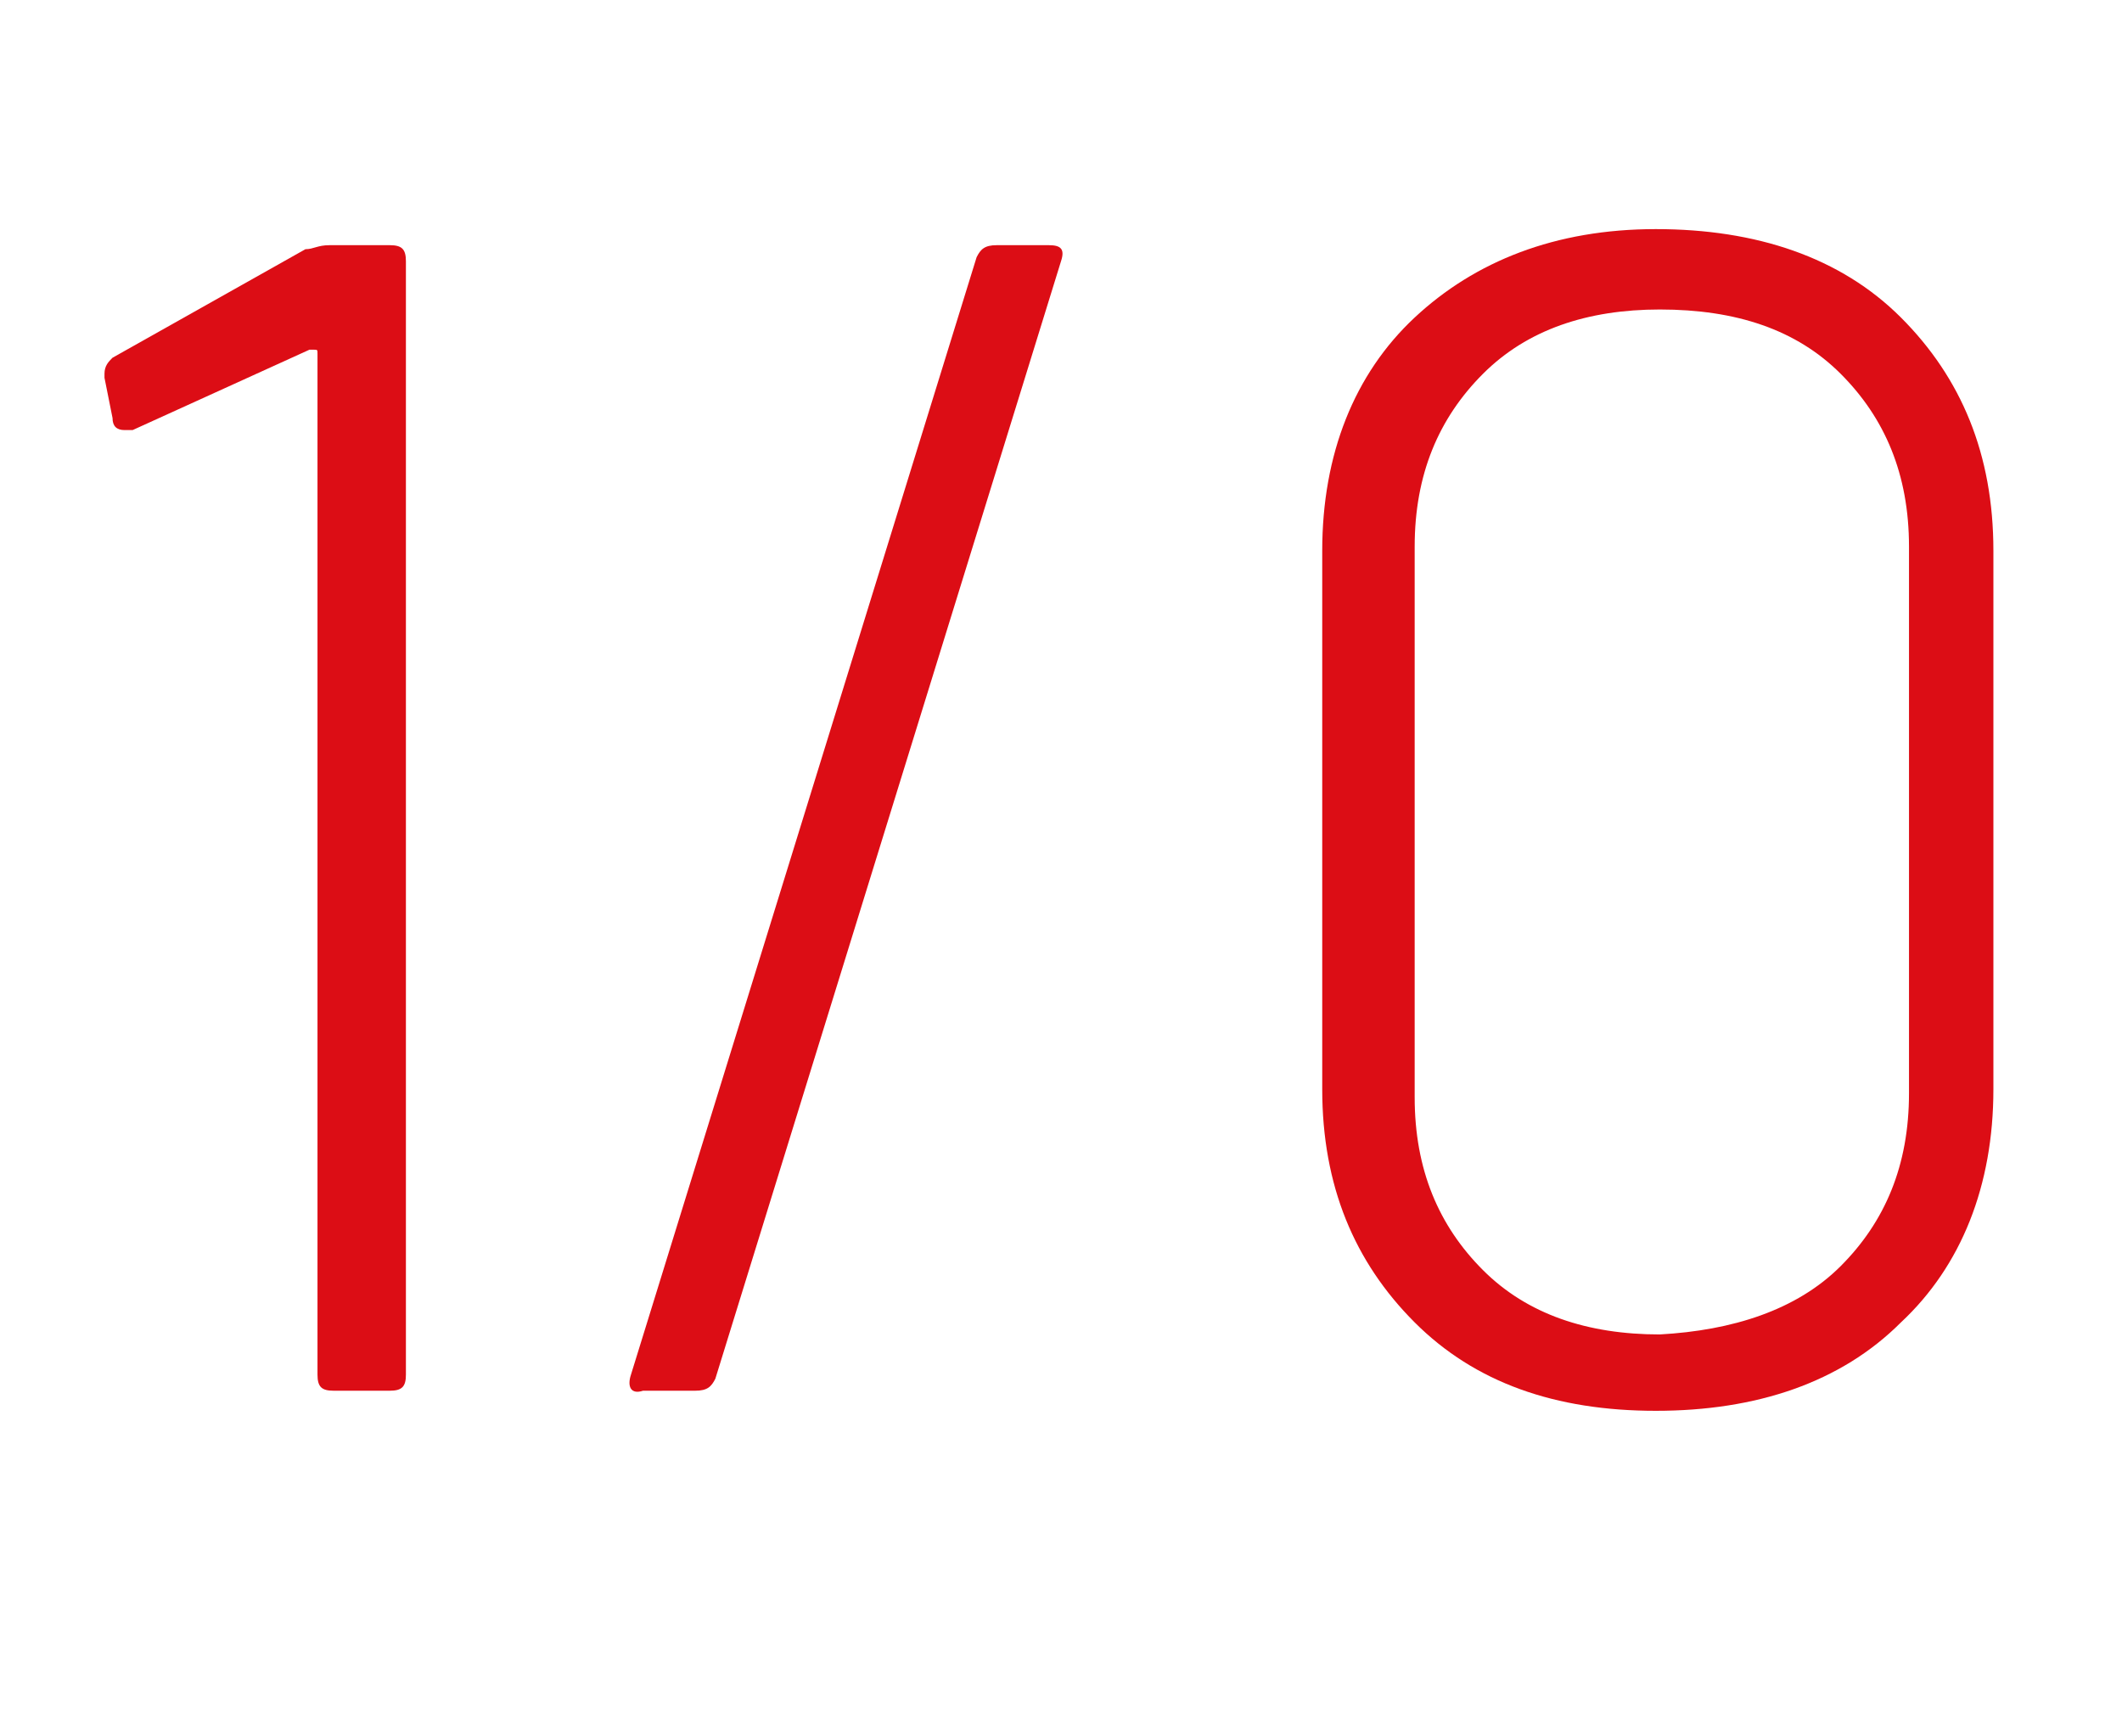
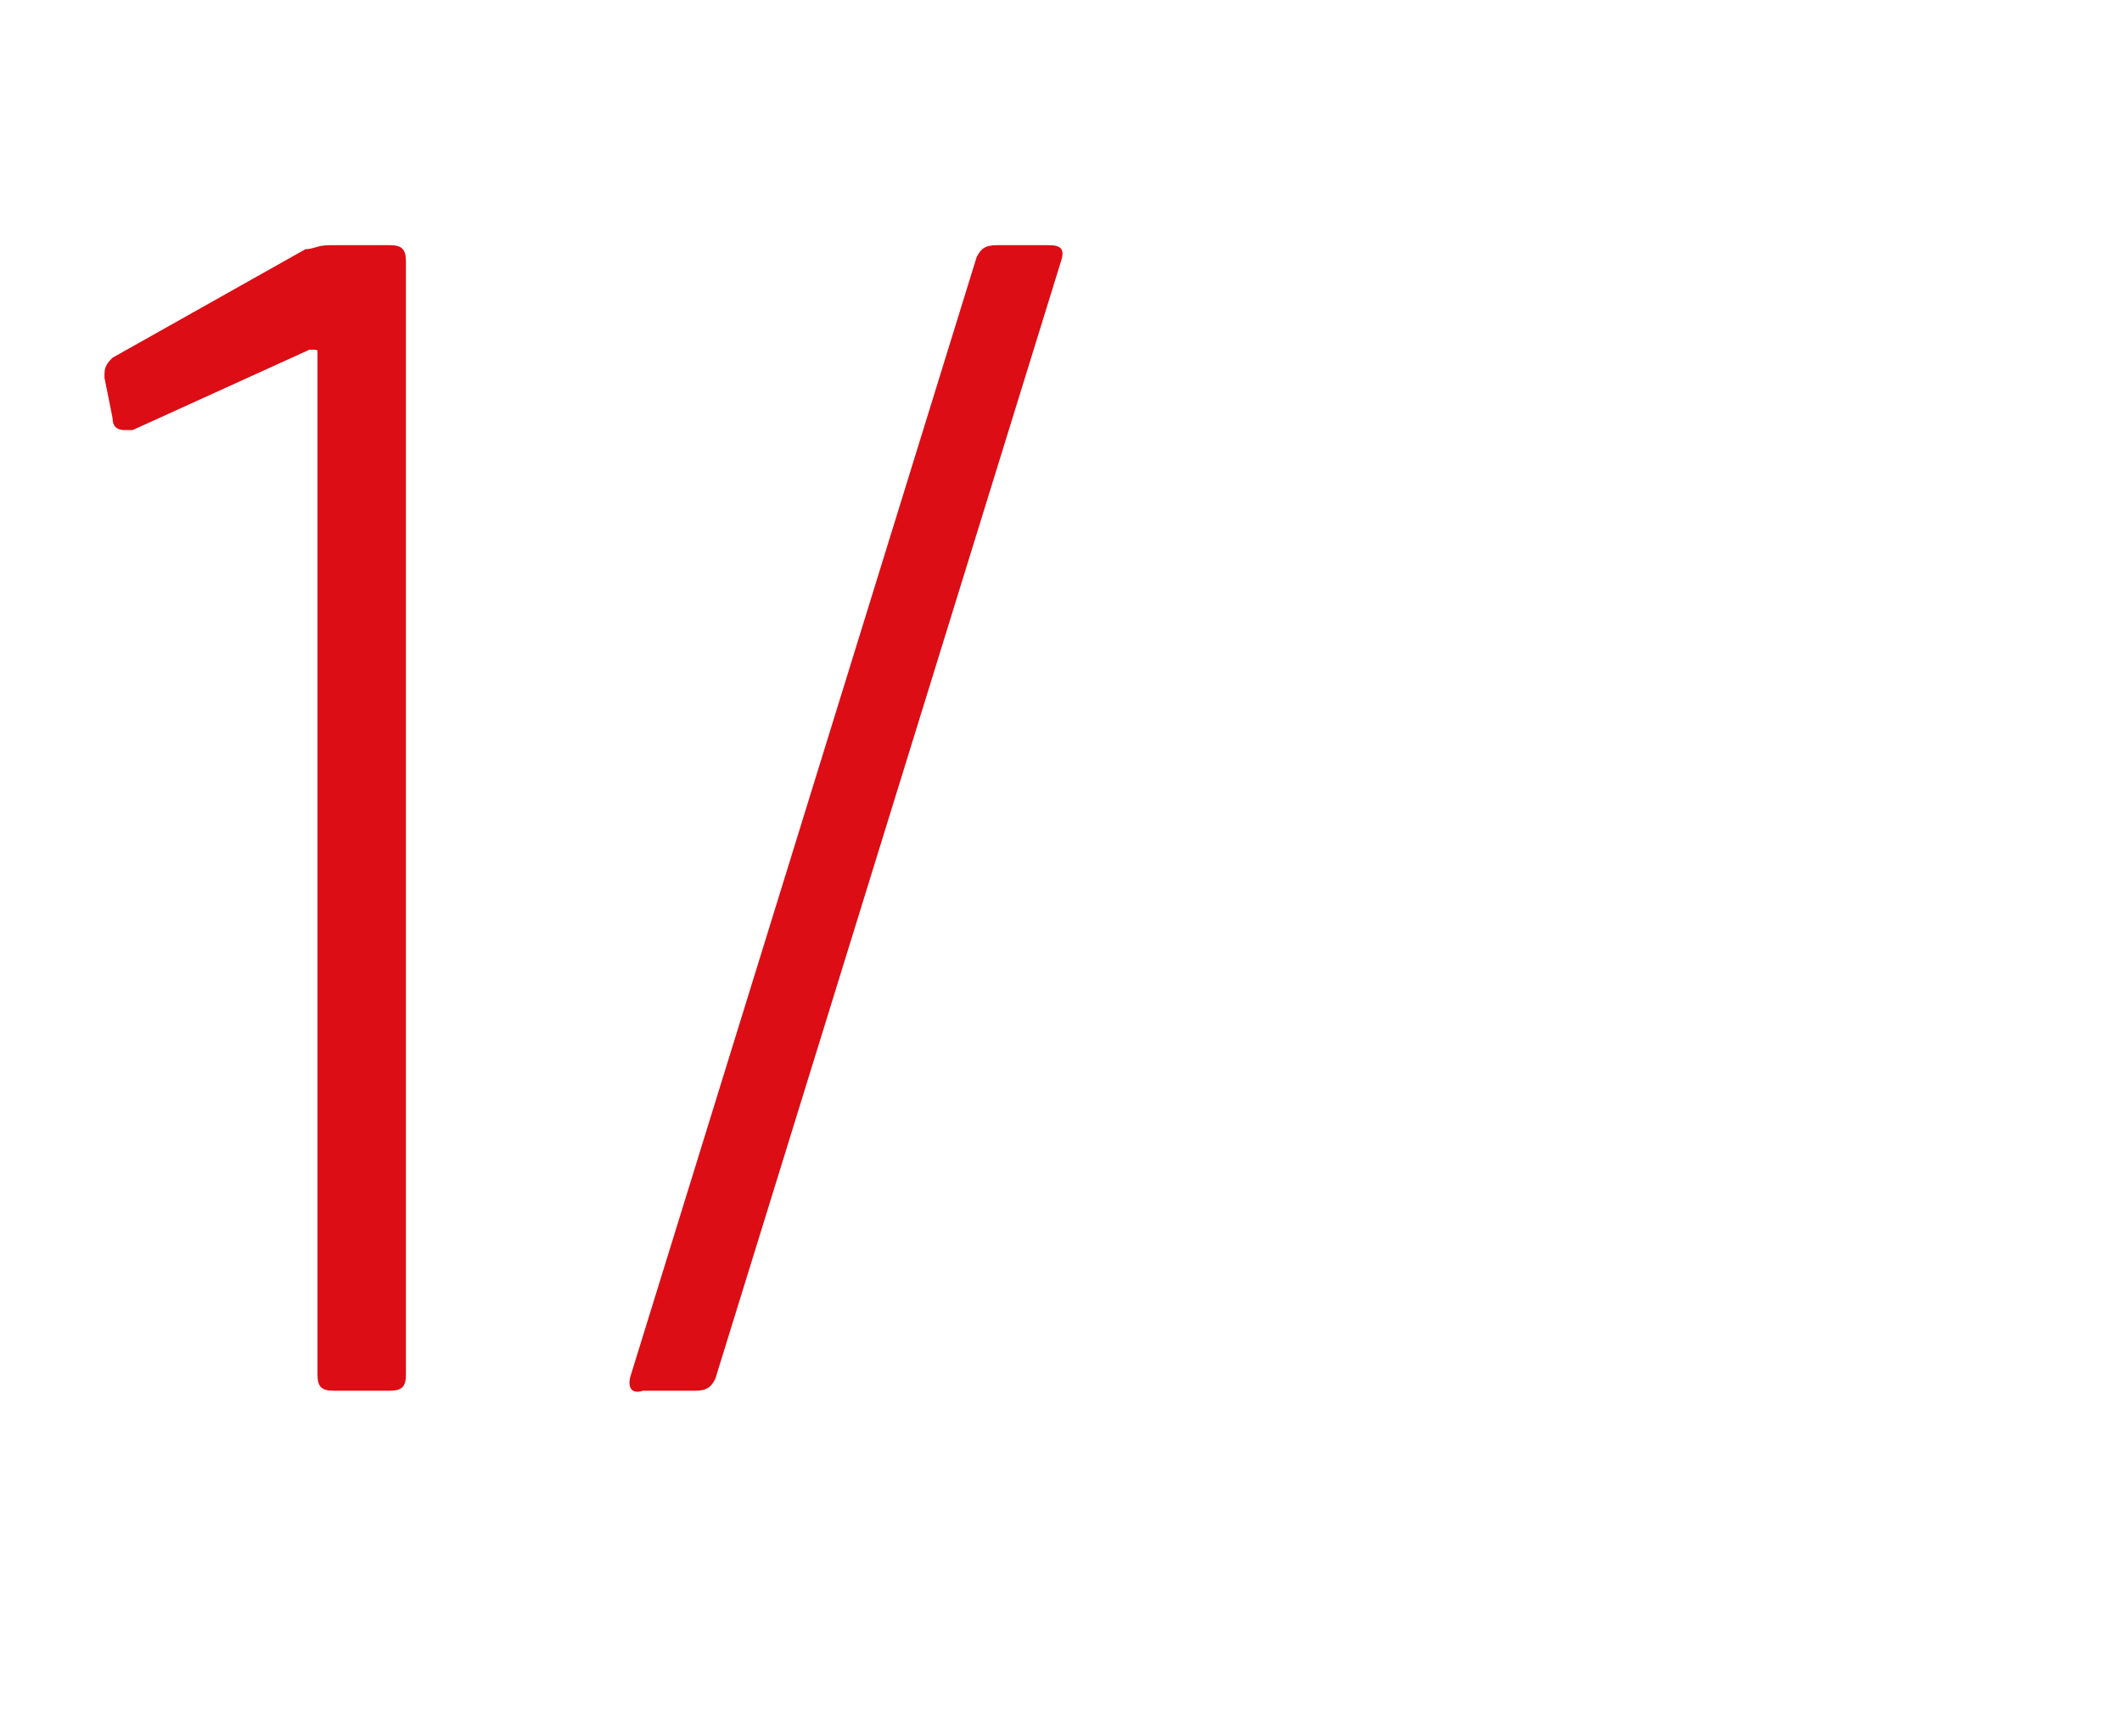
<svg xmlns="http://www.w3.org/2000/svg" id="Vrstva_1" x="0px" y="0px" width="52.8px" height="43.2px" viewBox="0 0 52.8 43.2" xml:space="preserve">
  <g>
    <path fill="#DC0D15" d="M8.2,6.1h1.5c0.3,0,0.4,0.1,0.4,0.4v27.7c0,0.3-0.1,0.4-0.4,0.4H8.3c-0.3,0-0.4-0.1-0.4-0.4V8.8  c0-0.1,0-0.1-0.1-0.1c0,0-0.1,0-0.1,0l-4.4,2c-0.1,0-0.1,0-0.2,0c-0.2,0-0.3-0.1-0.3-0.3l-0.2-1V9.3c0-0.2,0.1-0.3,0.2-0.4l4.8-2.7  C7.8,6.2,7.9,6.1,8.2,6.1z" />
  </g>
  <g>
    <path fill="#DC0D15" d="M15.7,34.2l8.6-27.8c0.1-0.2,0.2-0.3,0.5-0.3h1.3c0.3,0,0.4,0.1,0.3,0.4l-8.6,27.8  c-0.1,0.2-0.2,0.3-0.5,0.3H16C15.7,34.7,15.6,34.5,15.7,34.2z" />
  </g>
  <g>
-     <path fill="#DC0D15" d="M35.2,32.9c-1.5-1.5-2.3-3.4-2.3-5.8V13.7c0-2.4,0.8-4.4,2.3-5.8s3.5-2.2,6-2.2c2.5,0,4.6,0.7,6.1,2.2  c1.5,1.5,2.3,3.4,2.3,5.8v13.4c0,2.4-0.8,4.4-2.3,5.8c-1.5,1.5-3.6,2.2-6.1,2.2C38.7,35.1,36.7,34.4,35.2,32.9z M45.8,31.5  c1.1-1.1,1.7-2.5,1.7-4.3V13.6c0-1.8-0.6-3.2-1.7-4.3c-1.1-1.1-2.6-1.6-4.5-1.6c-1.8,0-3.3,0.5-4.4,1.6c-1.1,1.1-1.7,2.5-1.7,4.3  v13.7c0,1.8,0.6,3.2,1.7,4.3s2.6,1.6,4.4,1.6C43.1,33.1,44.7,32.6,45.8,31.5z" />
-   </g>
+     </g>
</svg>